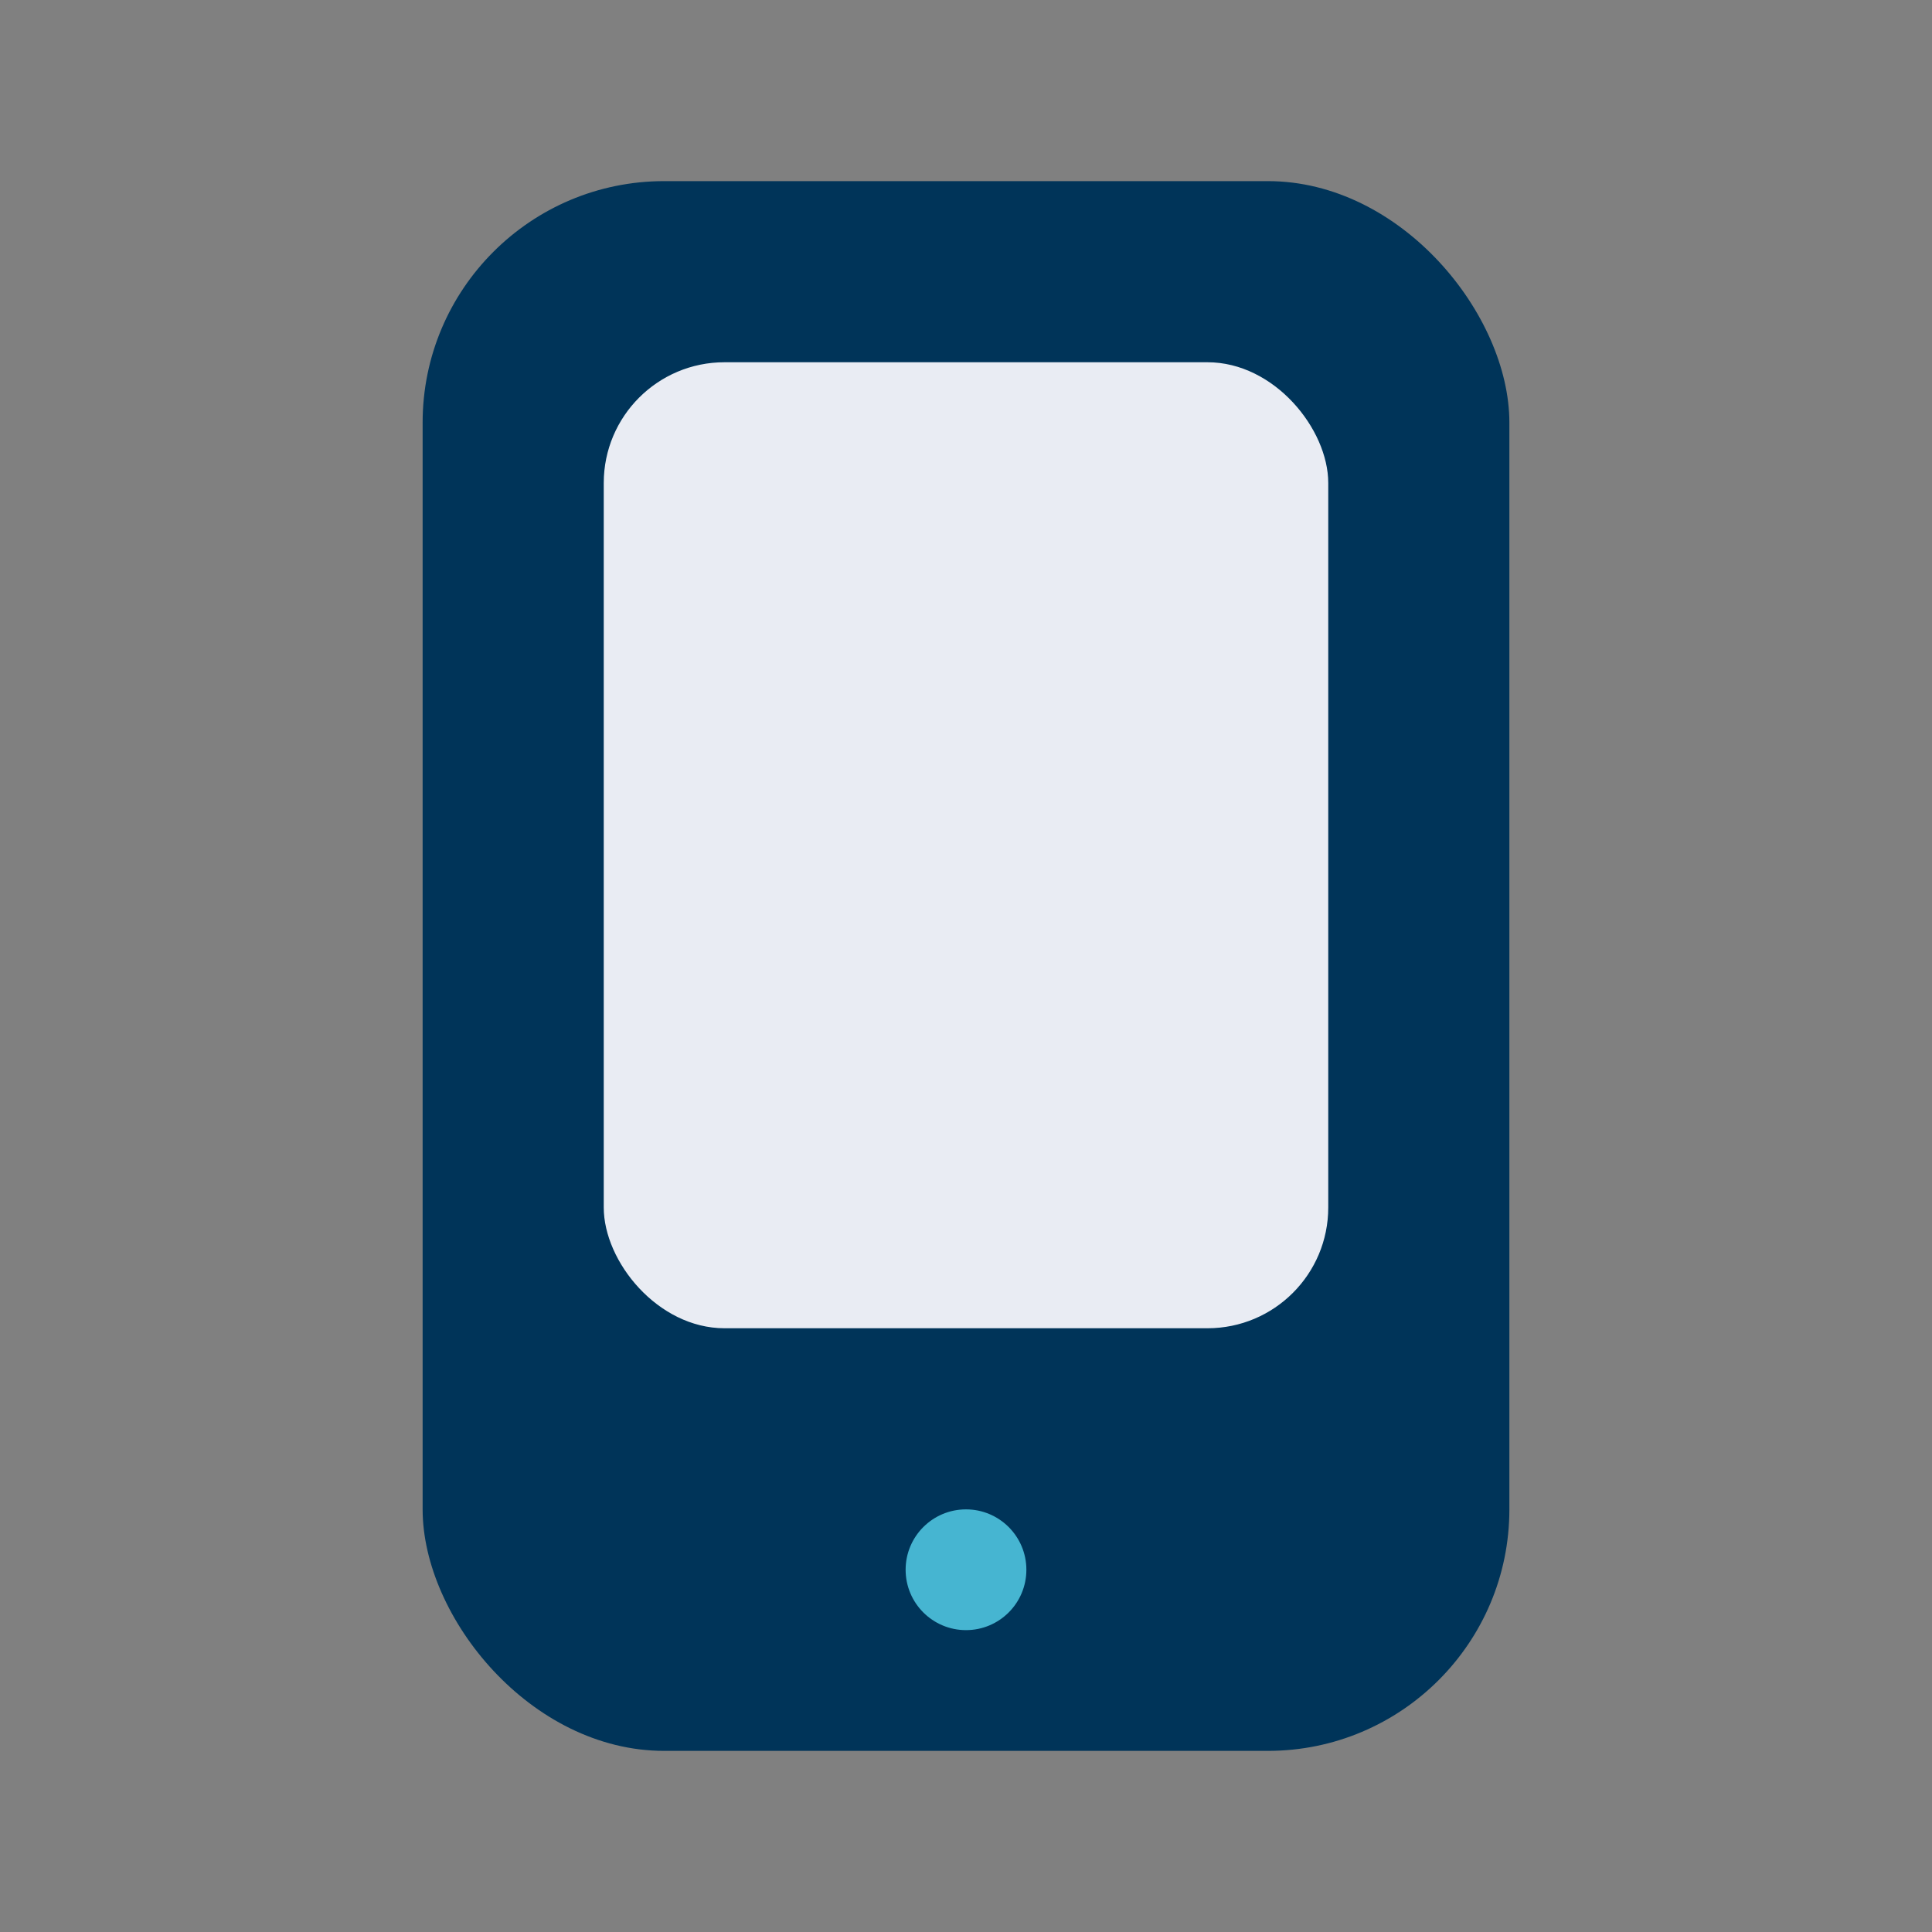
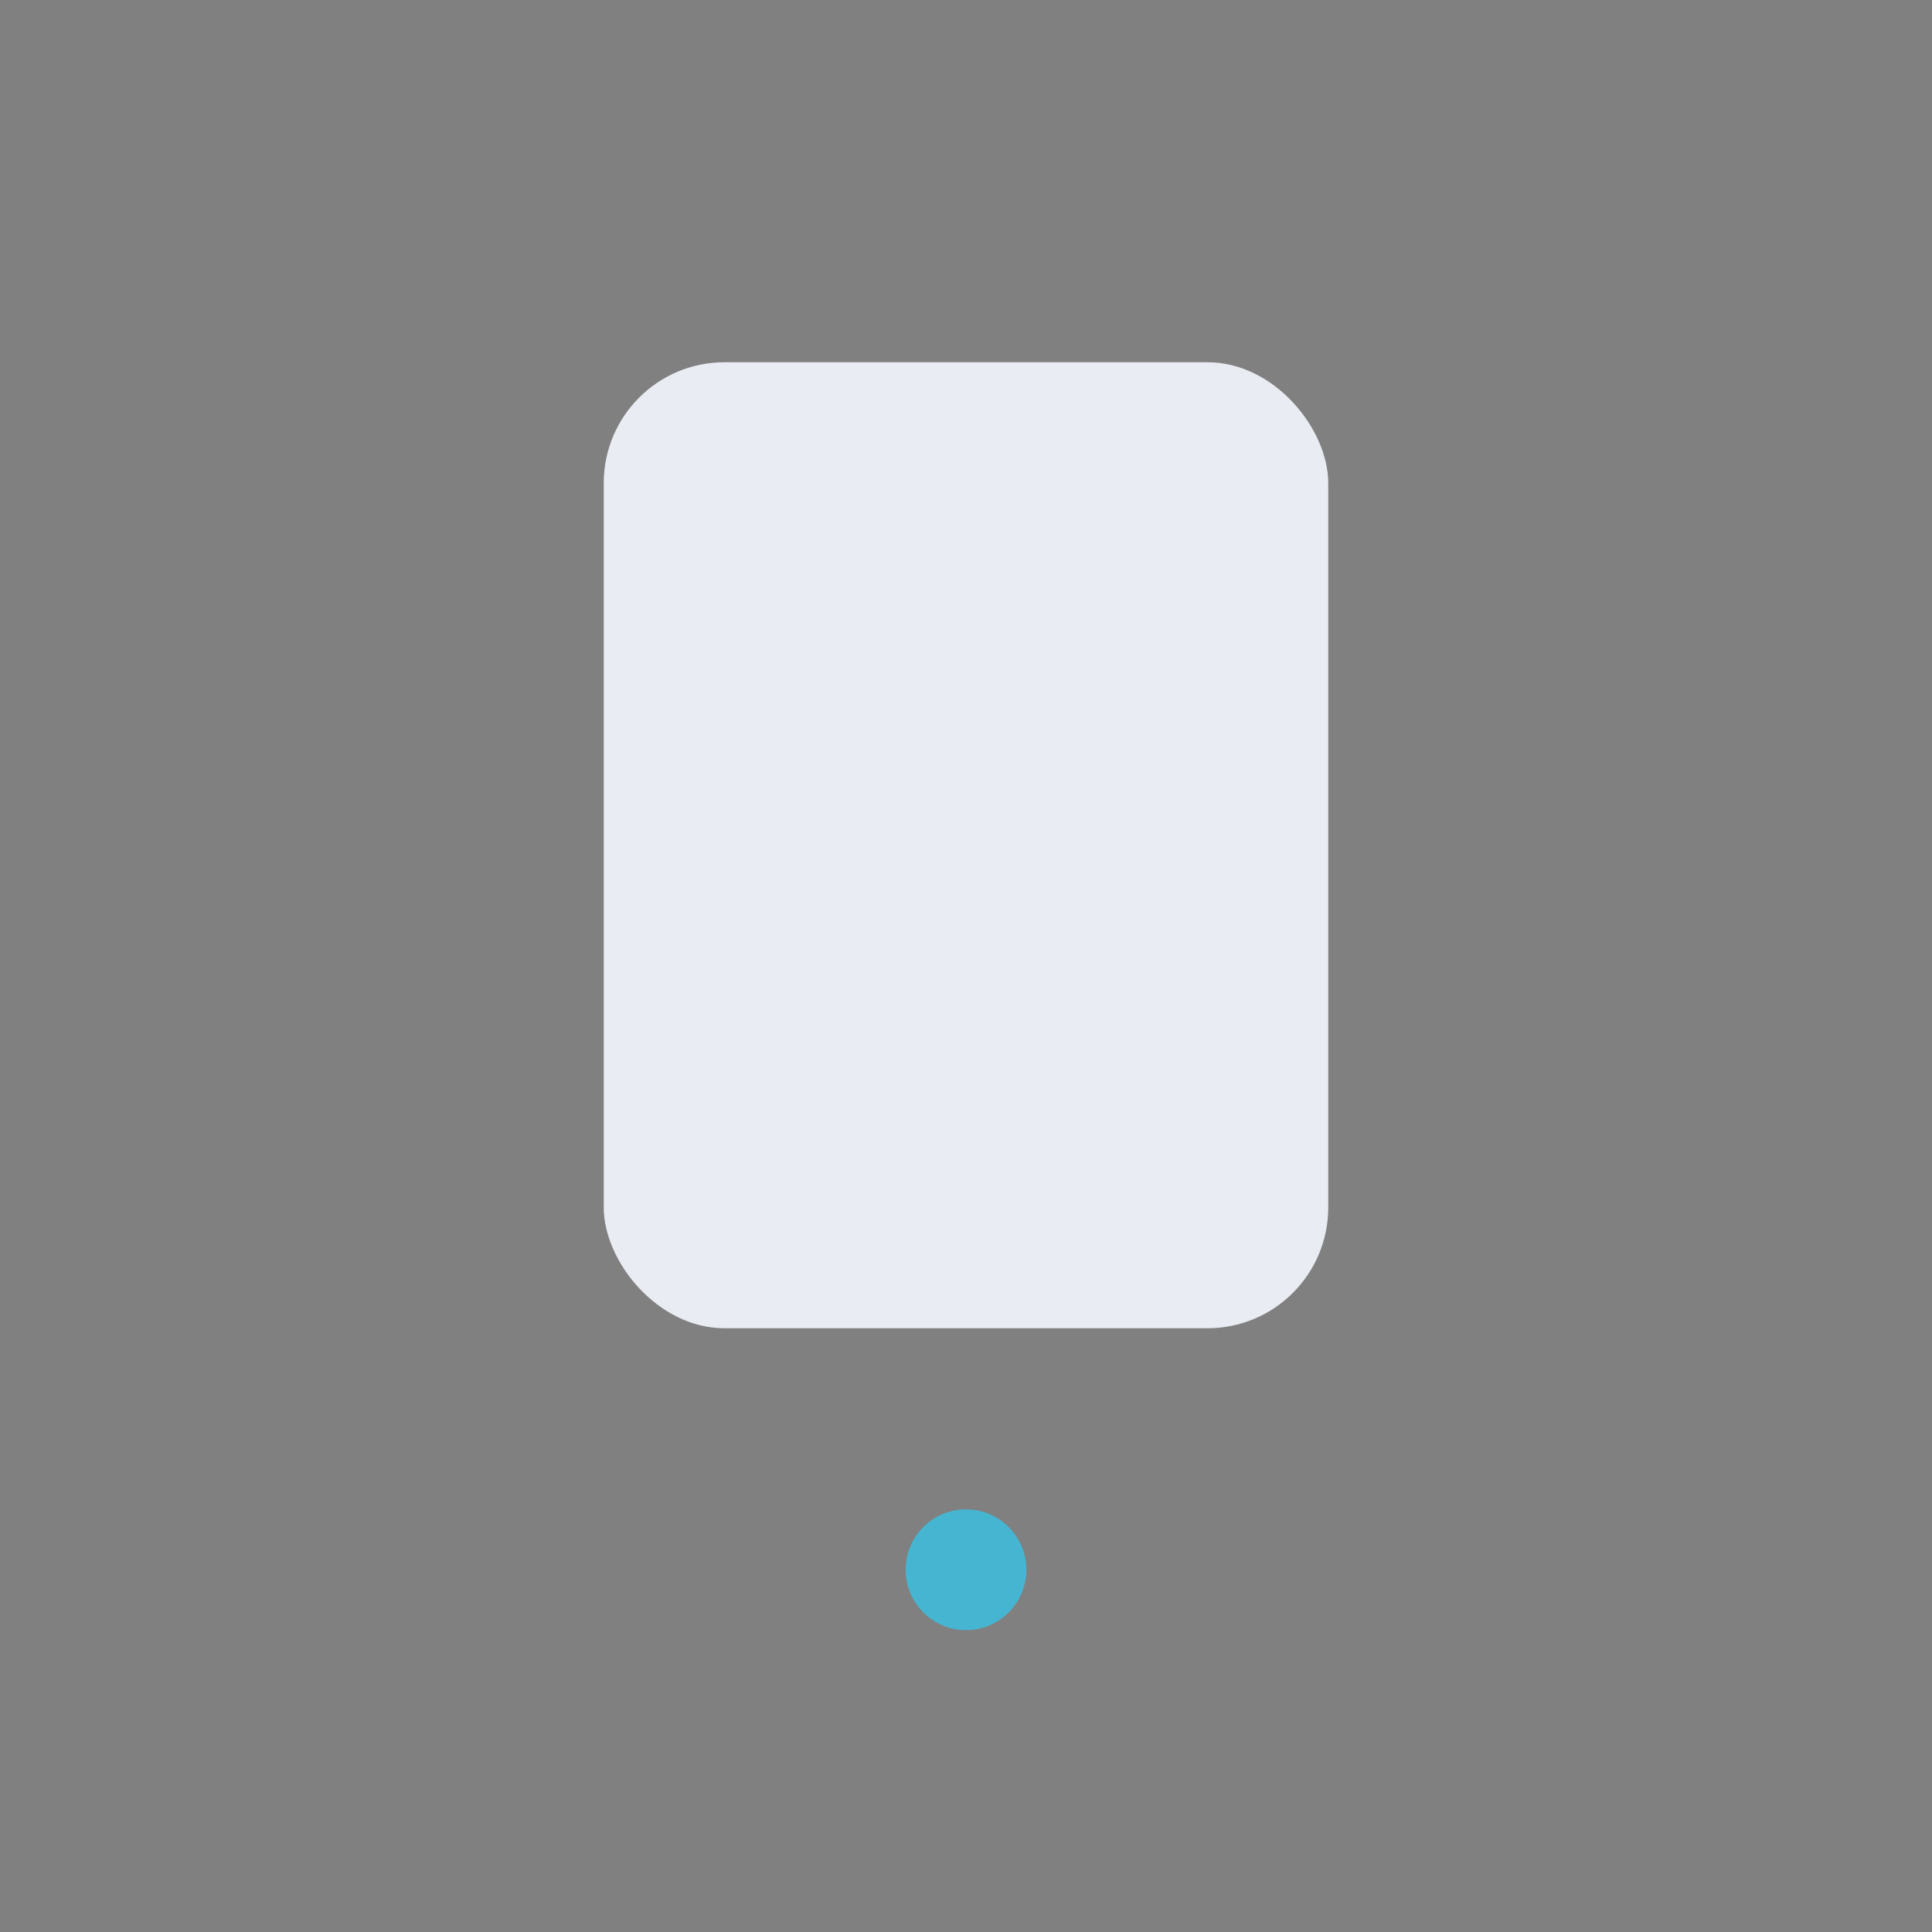
<svg xmlns="http://www.w3.org/2000/svg" width="32" height="32" viewBox="0 0 32 32">
  <rect x="0" y="0" width="32" height="32" fill="#808080" stroke="none" />
-   <rect x="7" y="3" width="18" height="26" rx="4" fill="#003459" />
  <rect x="10" y="6" width="12" height="16" rx="2" fill="#E9ECF3" />
  <circle cx="16" cy="26" r="1" fill="#46B5D1" />
</svg>